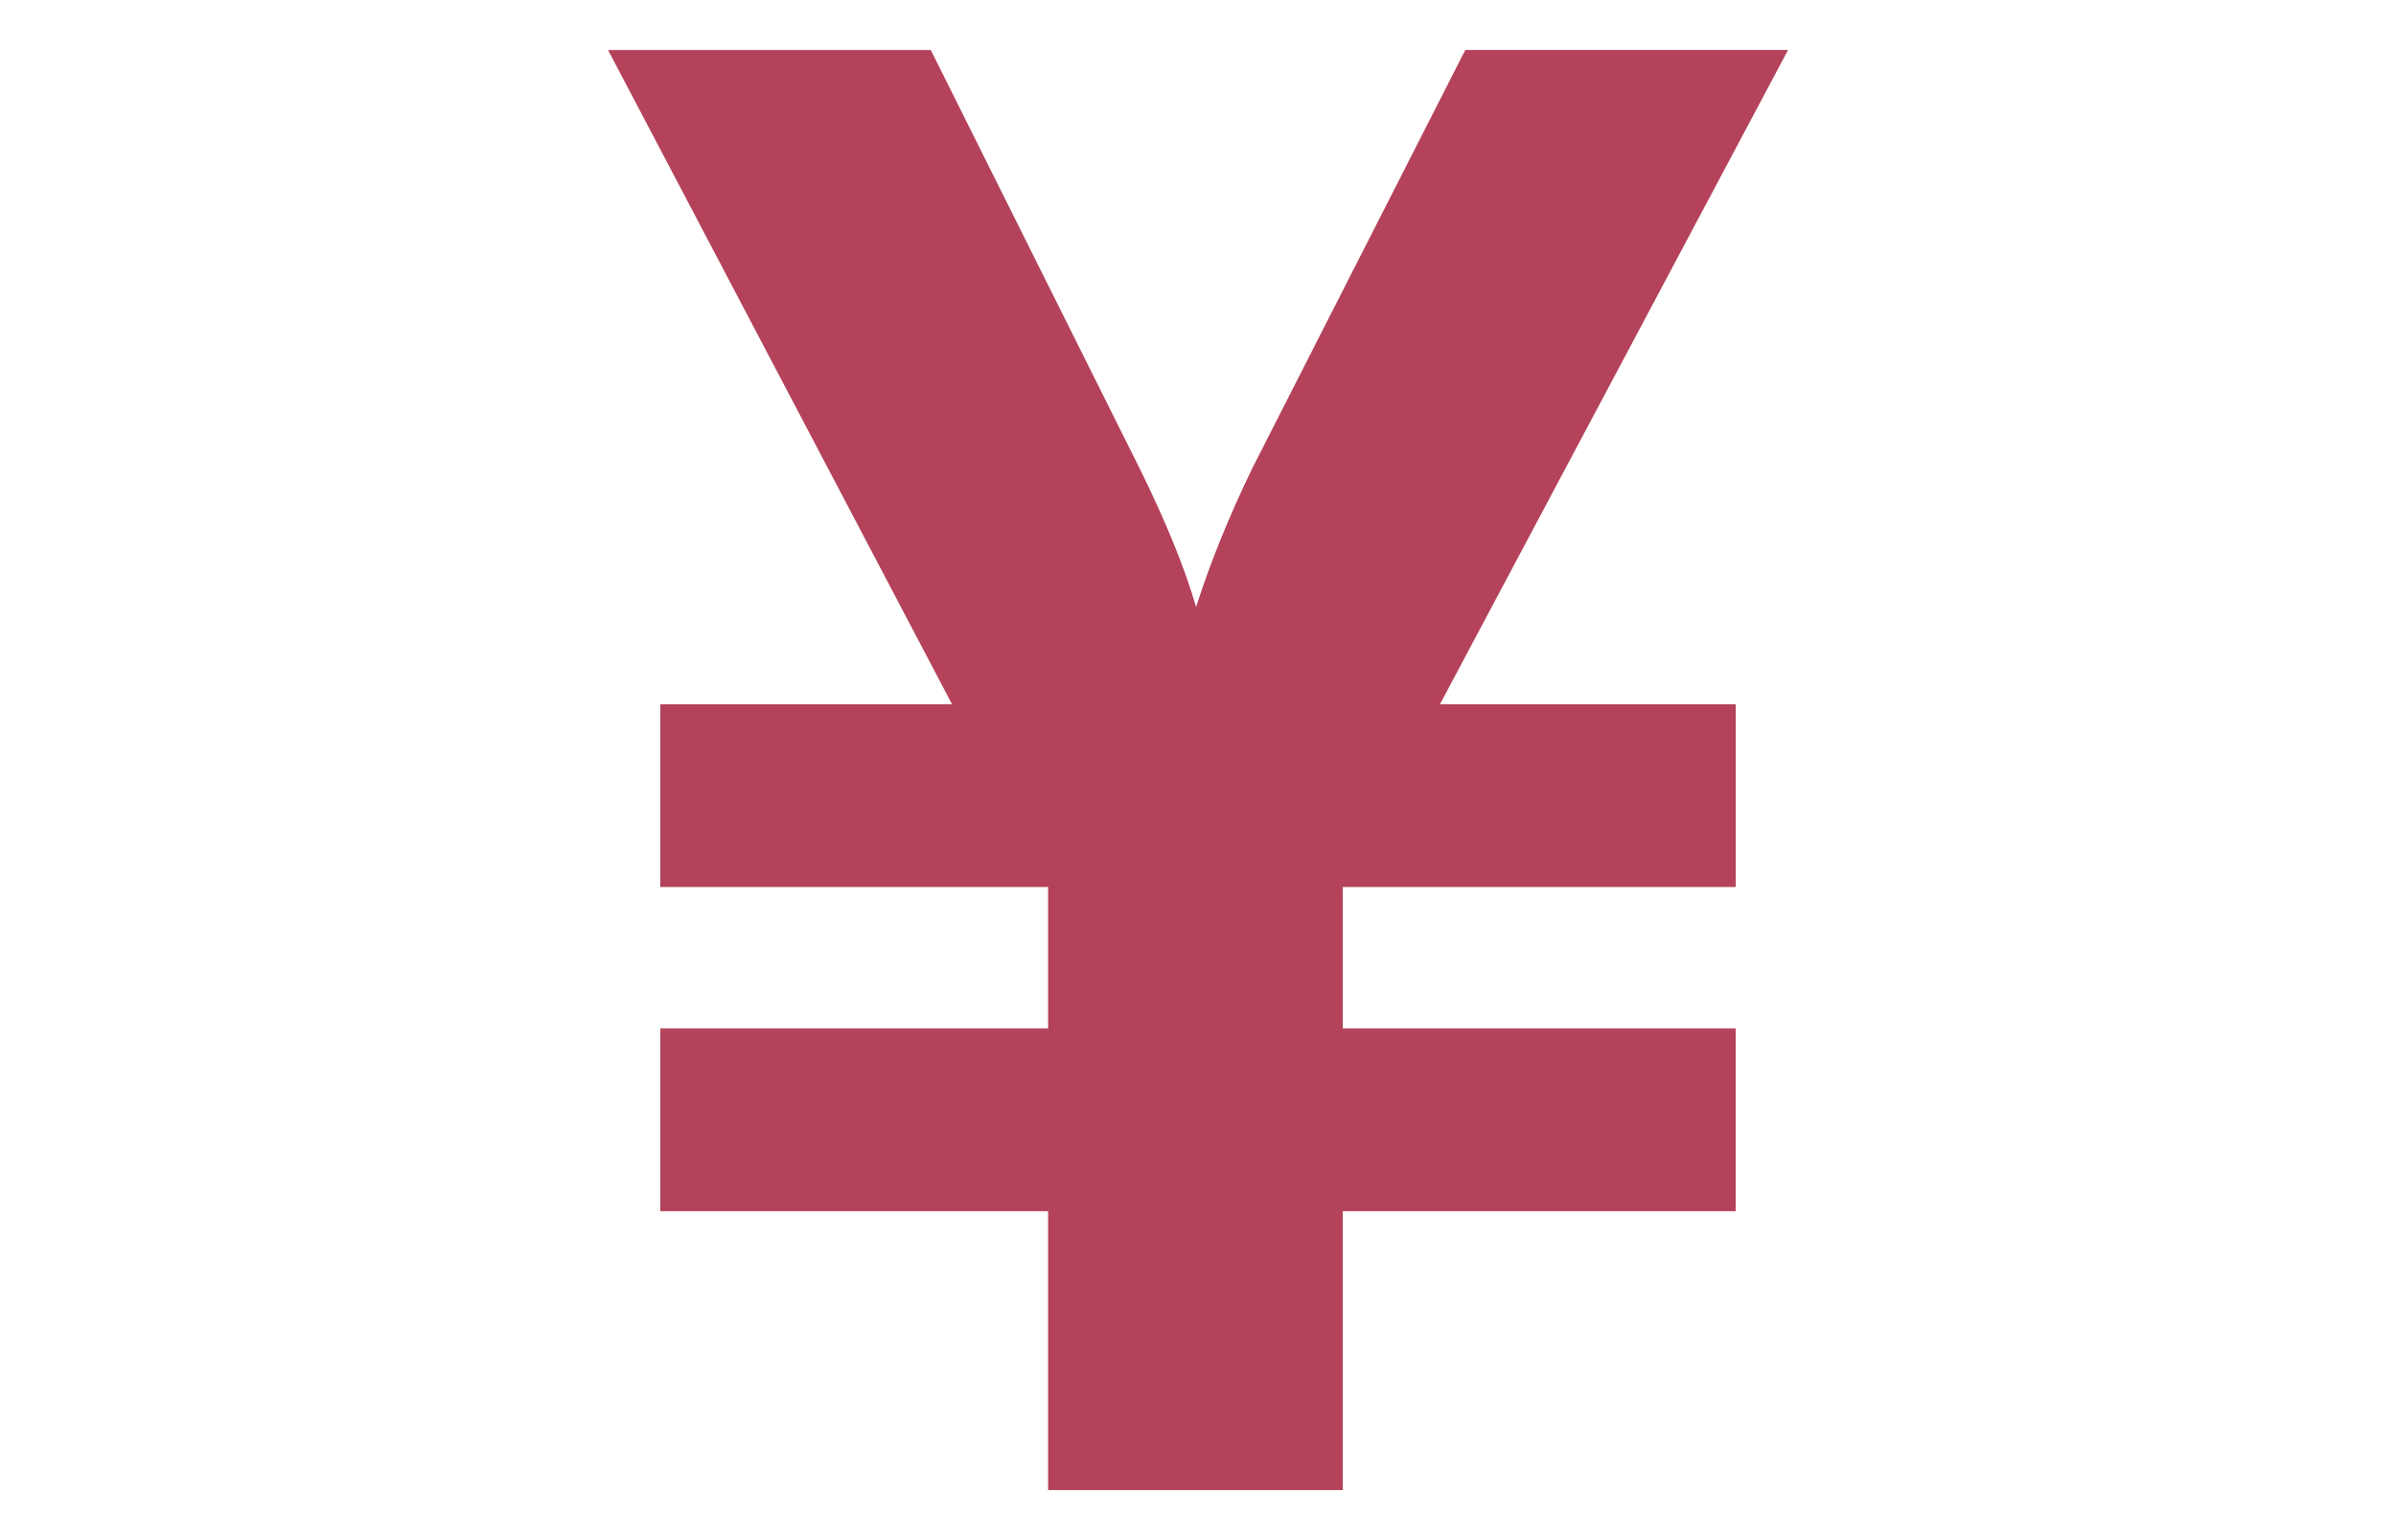
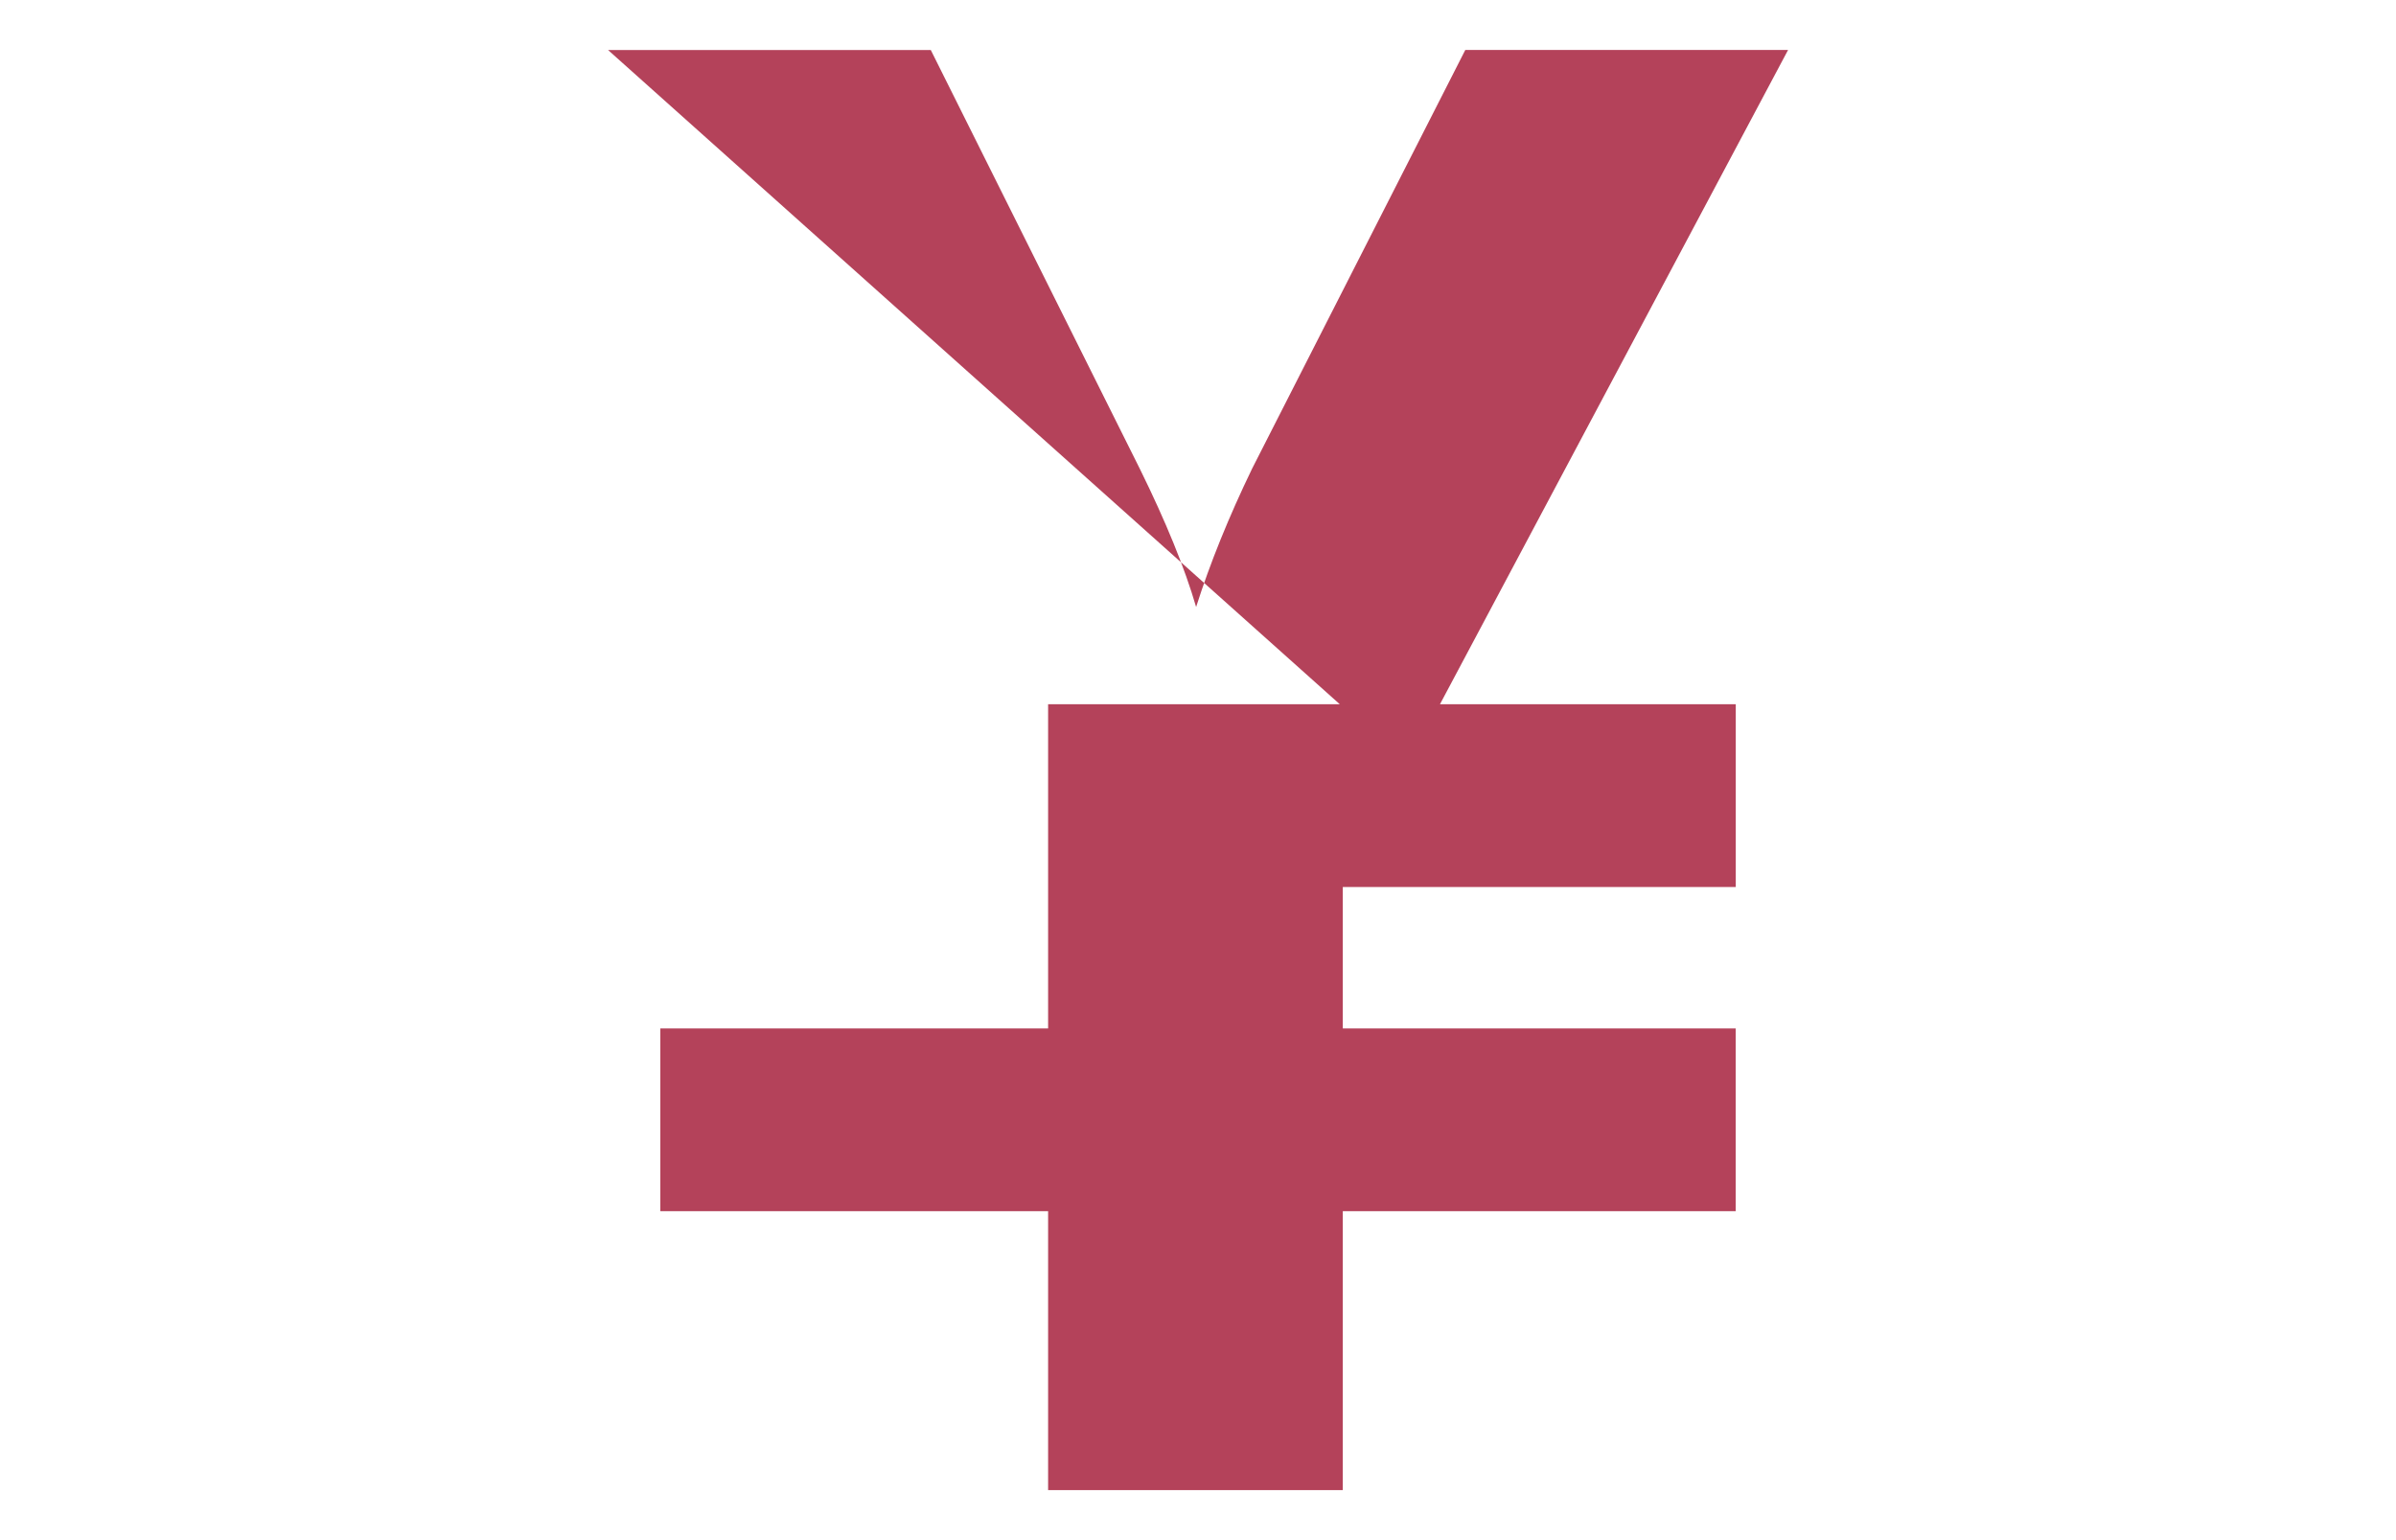
<svg xmlns="http://www.w3.org/2000/svg" version="1.1" id="レイヤー_1" x="0px" y="0px" width="70px" height="45px" viewBox="0 0 70 45" enable-background="new 0 0 70 45" xml:space="preserve">
-   <path fill="#B4425A" d="M30.621,35.389H19.292v-5.34h11.329v-4.133H19.292v-5.339h8.522L17.764,1.461h9.429l6.104,12.23  c0.765,1.551,1.314,2.899,1.648,4.044c0.406-1.279,0.952-2.628,1.638-4.047L42.809,1.46h9.43l-10.17,19.117h8.642v5.339H39.23v4.133  h11.479v5.34H39.23v8.15h-8.609V35.389z" />
+   <path fill="#B4425A" d="M30.621,35.389H19.292v-5.34h11.329v-4.133v-5.339h8.522L17.764,1.461h9.429l6.104,12.23  c0.765,1.551,1.314,2.899,1.648,4.044c0.406-1.279,0.952-2.628,1.638-4.047L42.809,1.46h9.43l-10.17,19.117h8.642v5.339H39.23v4.133  h11.479v5.34H39.23v8.15h-8.609V35.389z" />
</svg>